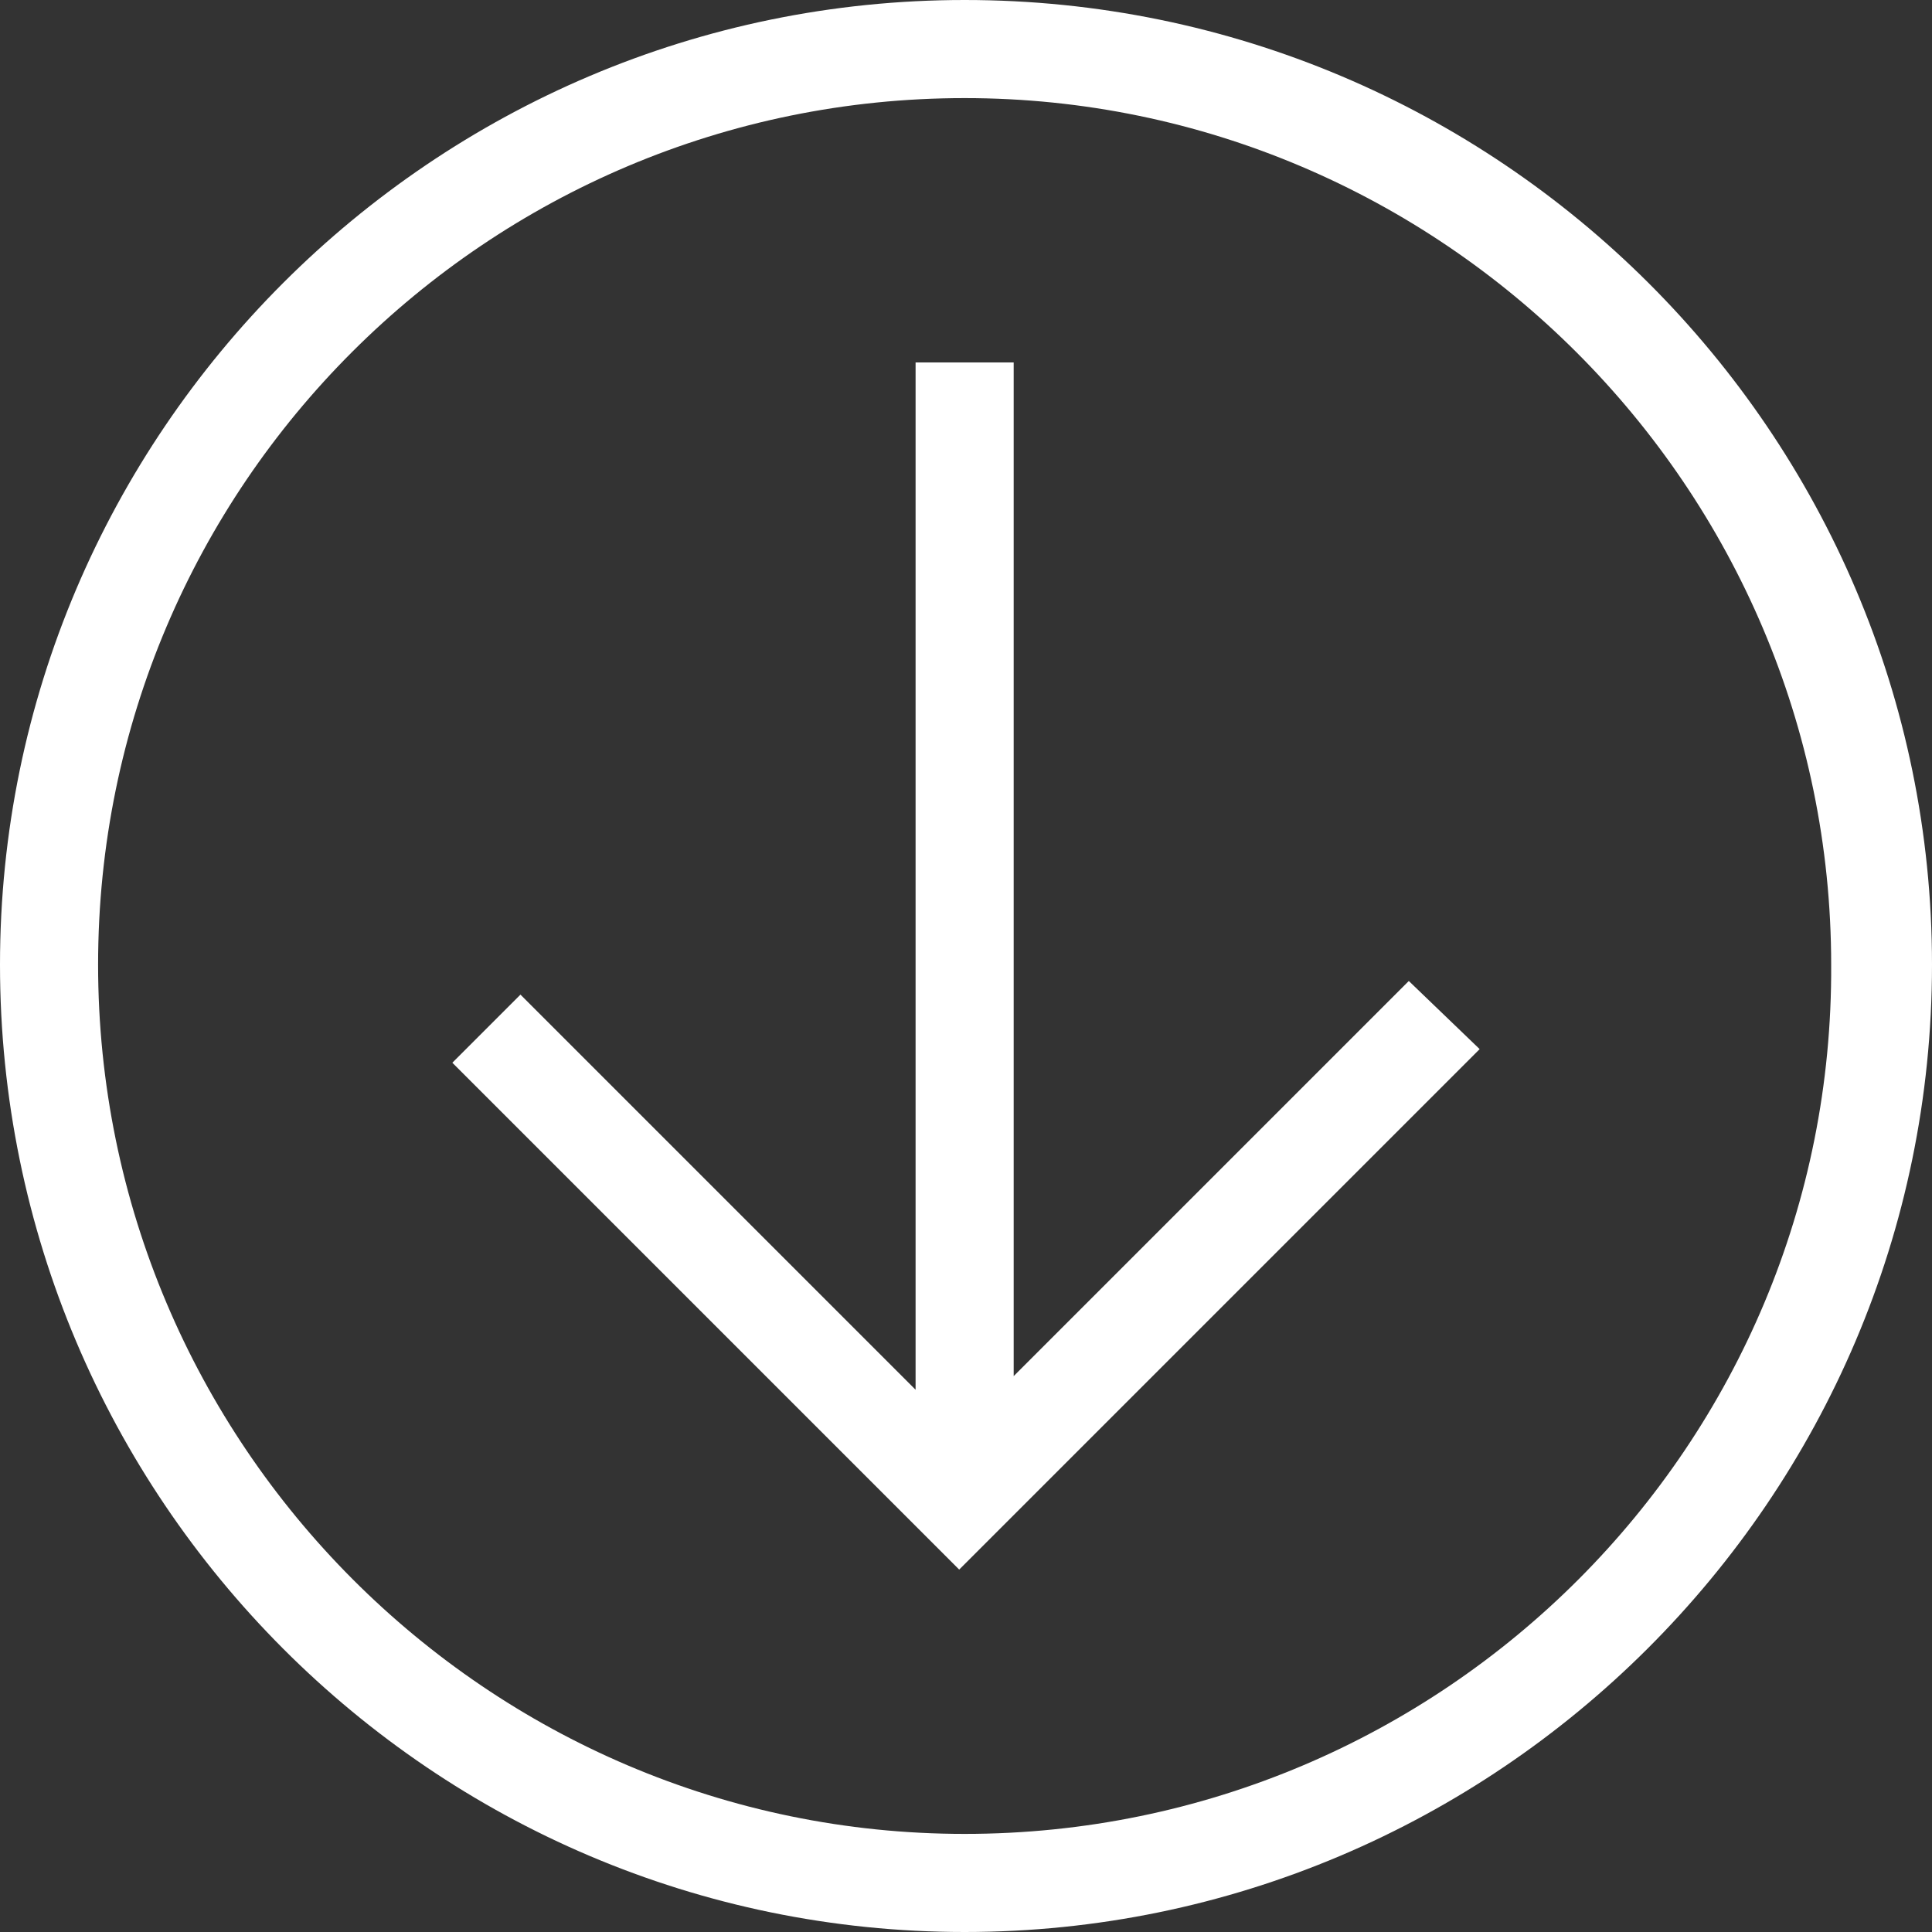
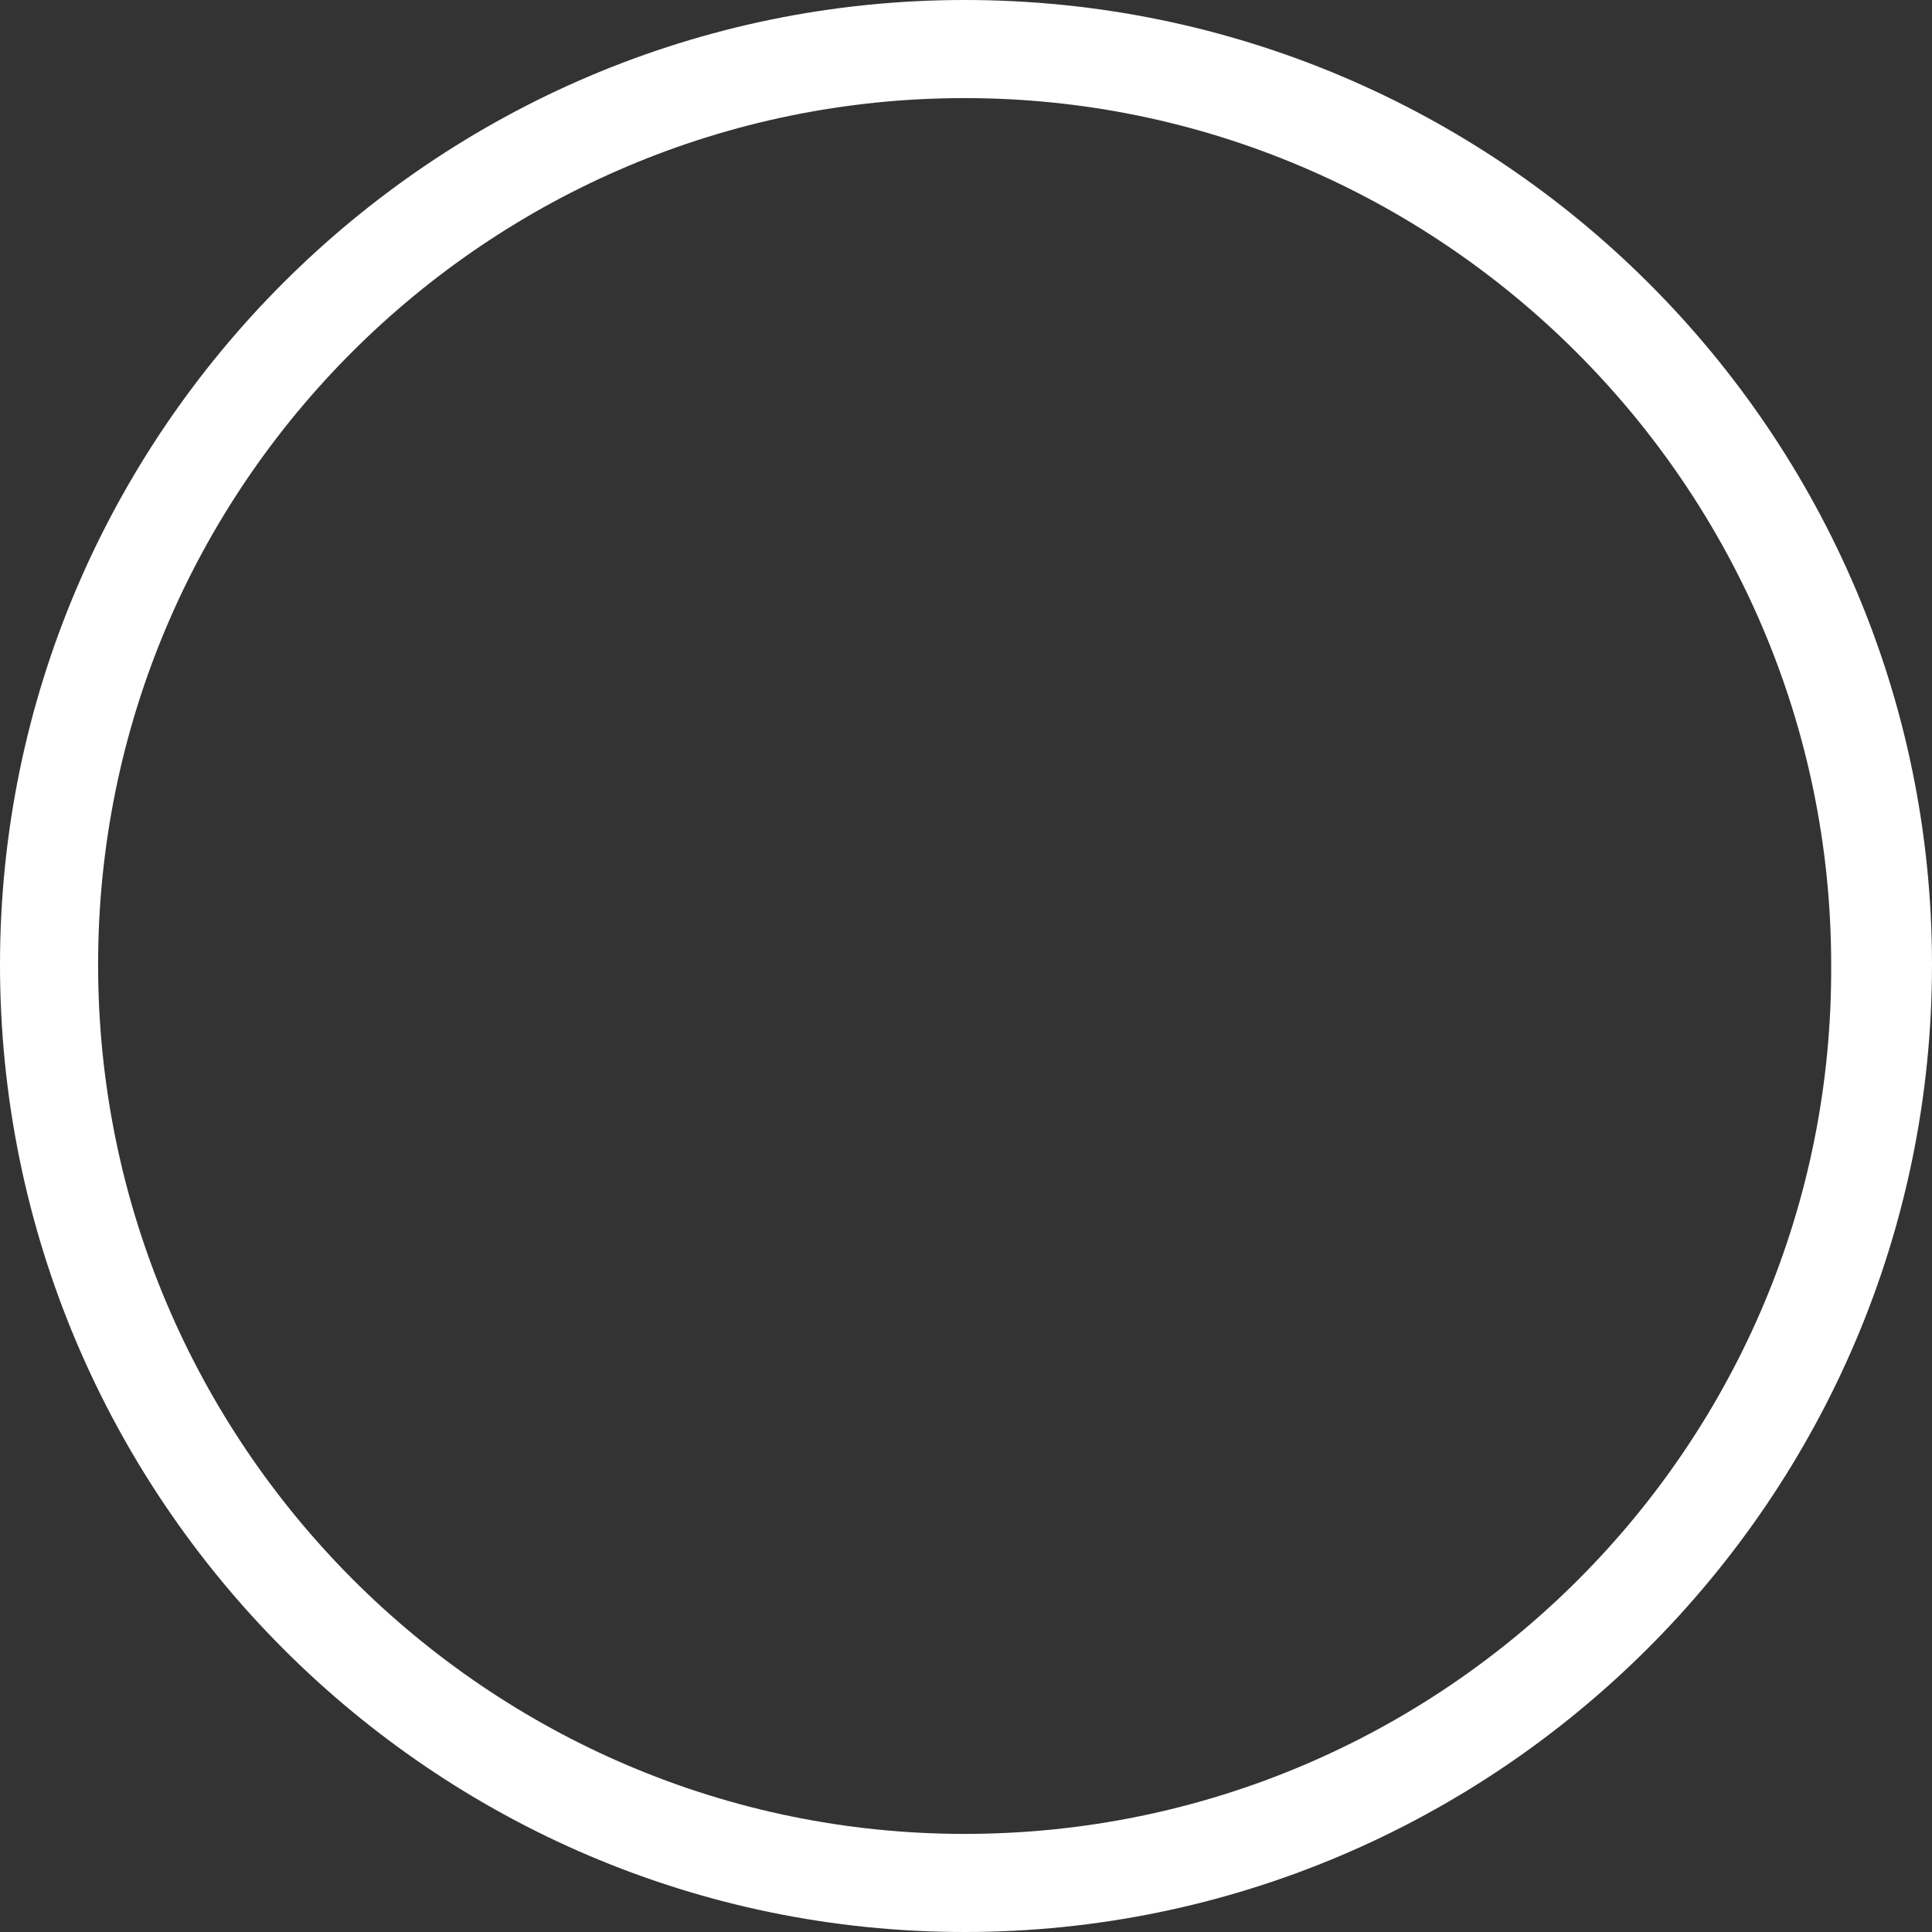
<svg xmlns="http://www.w3.org/2000/svg" version="1.0" id="Ebene_1" x="0px" y="0px" viewBox="0 0 70.9 70.9" style="enable-background:new 0 0 70.9 70.9;" xml:space="preserve">
  <rect x="0" y="0" width="70.9" height="70.9" fill="#333333" stroke="none" />
  <style type="text/css">
	.st0{fill:#FFFFFF;}
</style>
  <g>
    <path class="st0" d="M35.4,0C15.9,0,0,15.9,0,35.4C0,55,15.9,70.9,35.4,70.9S70.9,55,70.9,35.4C70.9,15.9,55,0,35.4,0z M35.4,67.3   C17.9,67.3,3.6,53,3.6,35.4c0-17.6,14.3-31.8,31.8-31.8s31.8,14.3,31.8,31.8C67.3,53,53,67.3,35.4,67.3z" />
-     <polygon class="st0" points="37.2,50.5 37.2,13.3 33.6,13.3 33.6,51 19.1,36.5 16.6,39 35.2,57.6 54.3,38.5 51.7,36  " />
  </g>
</svg>